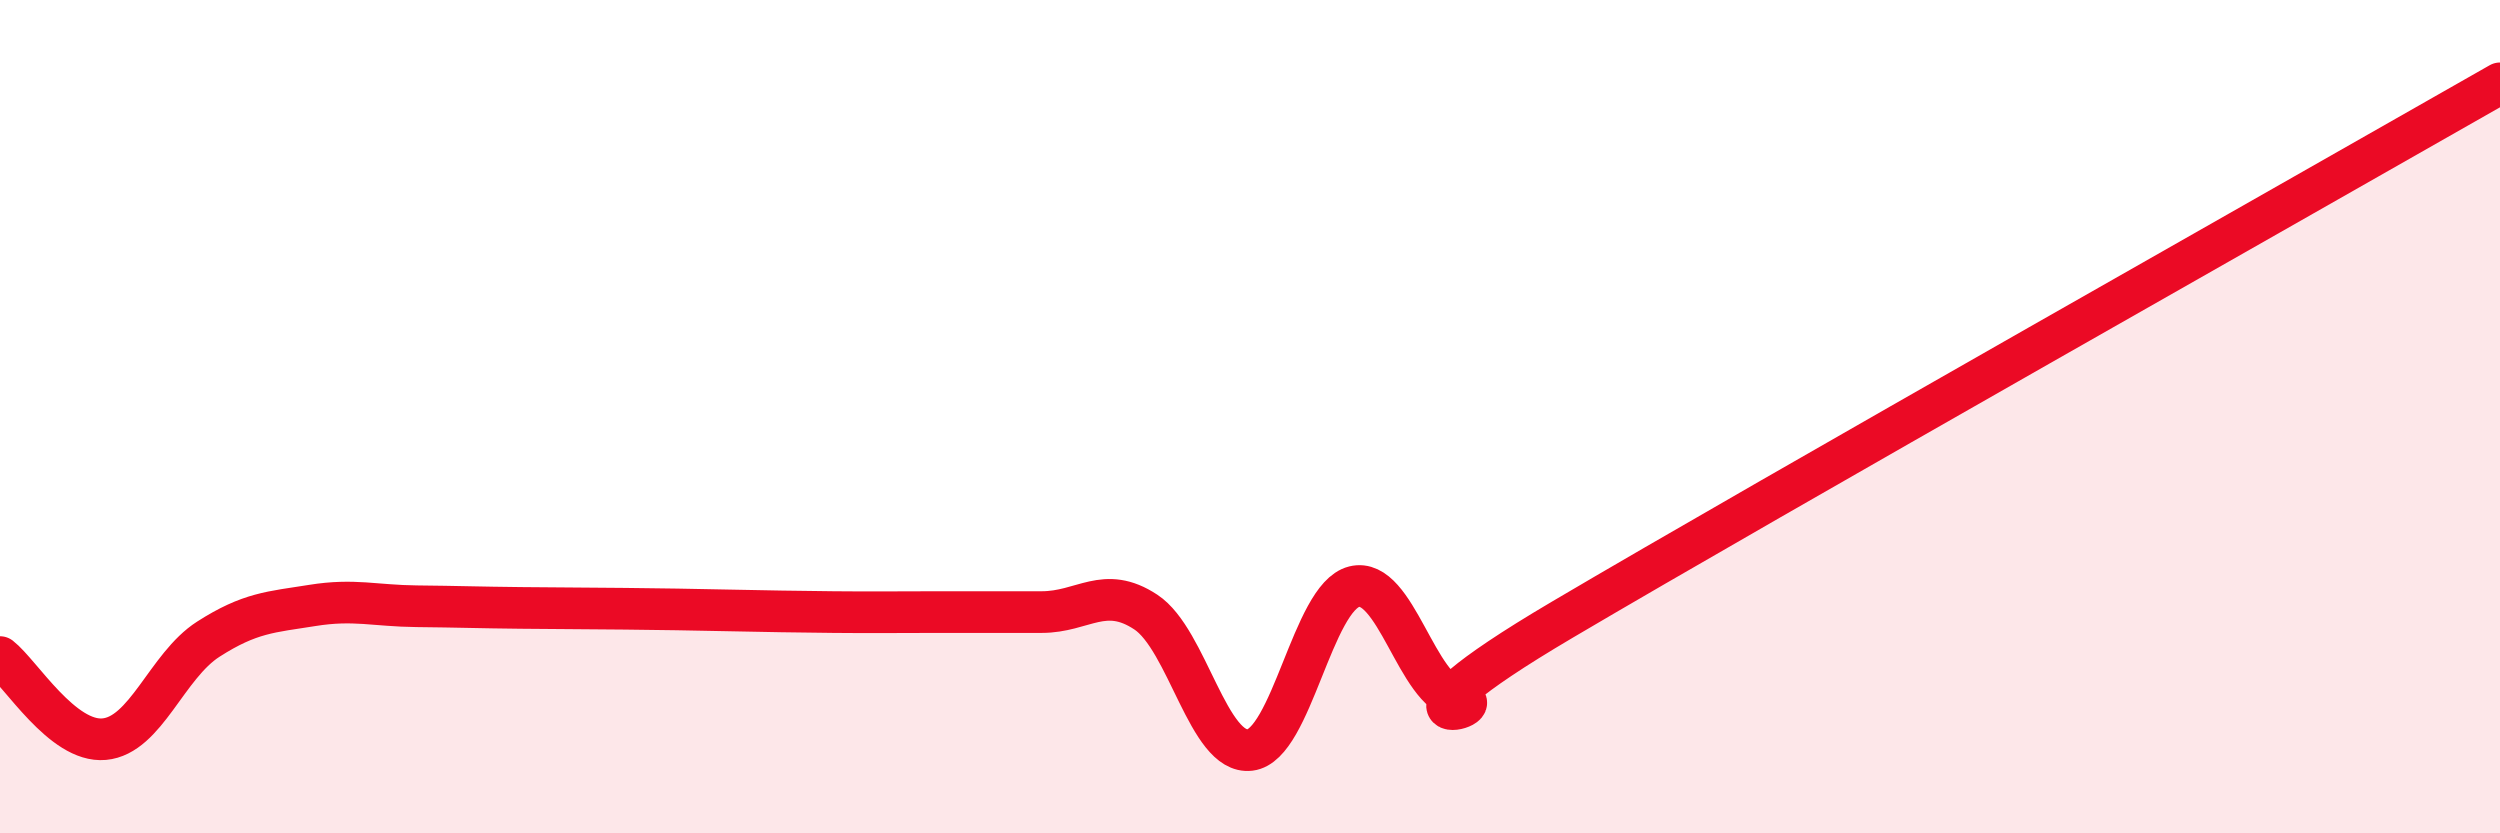
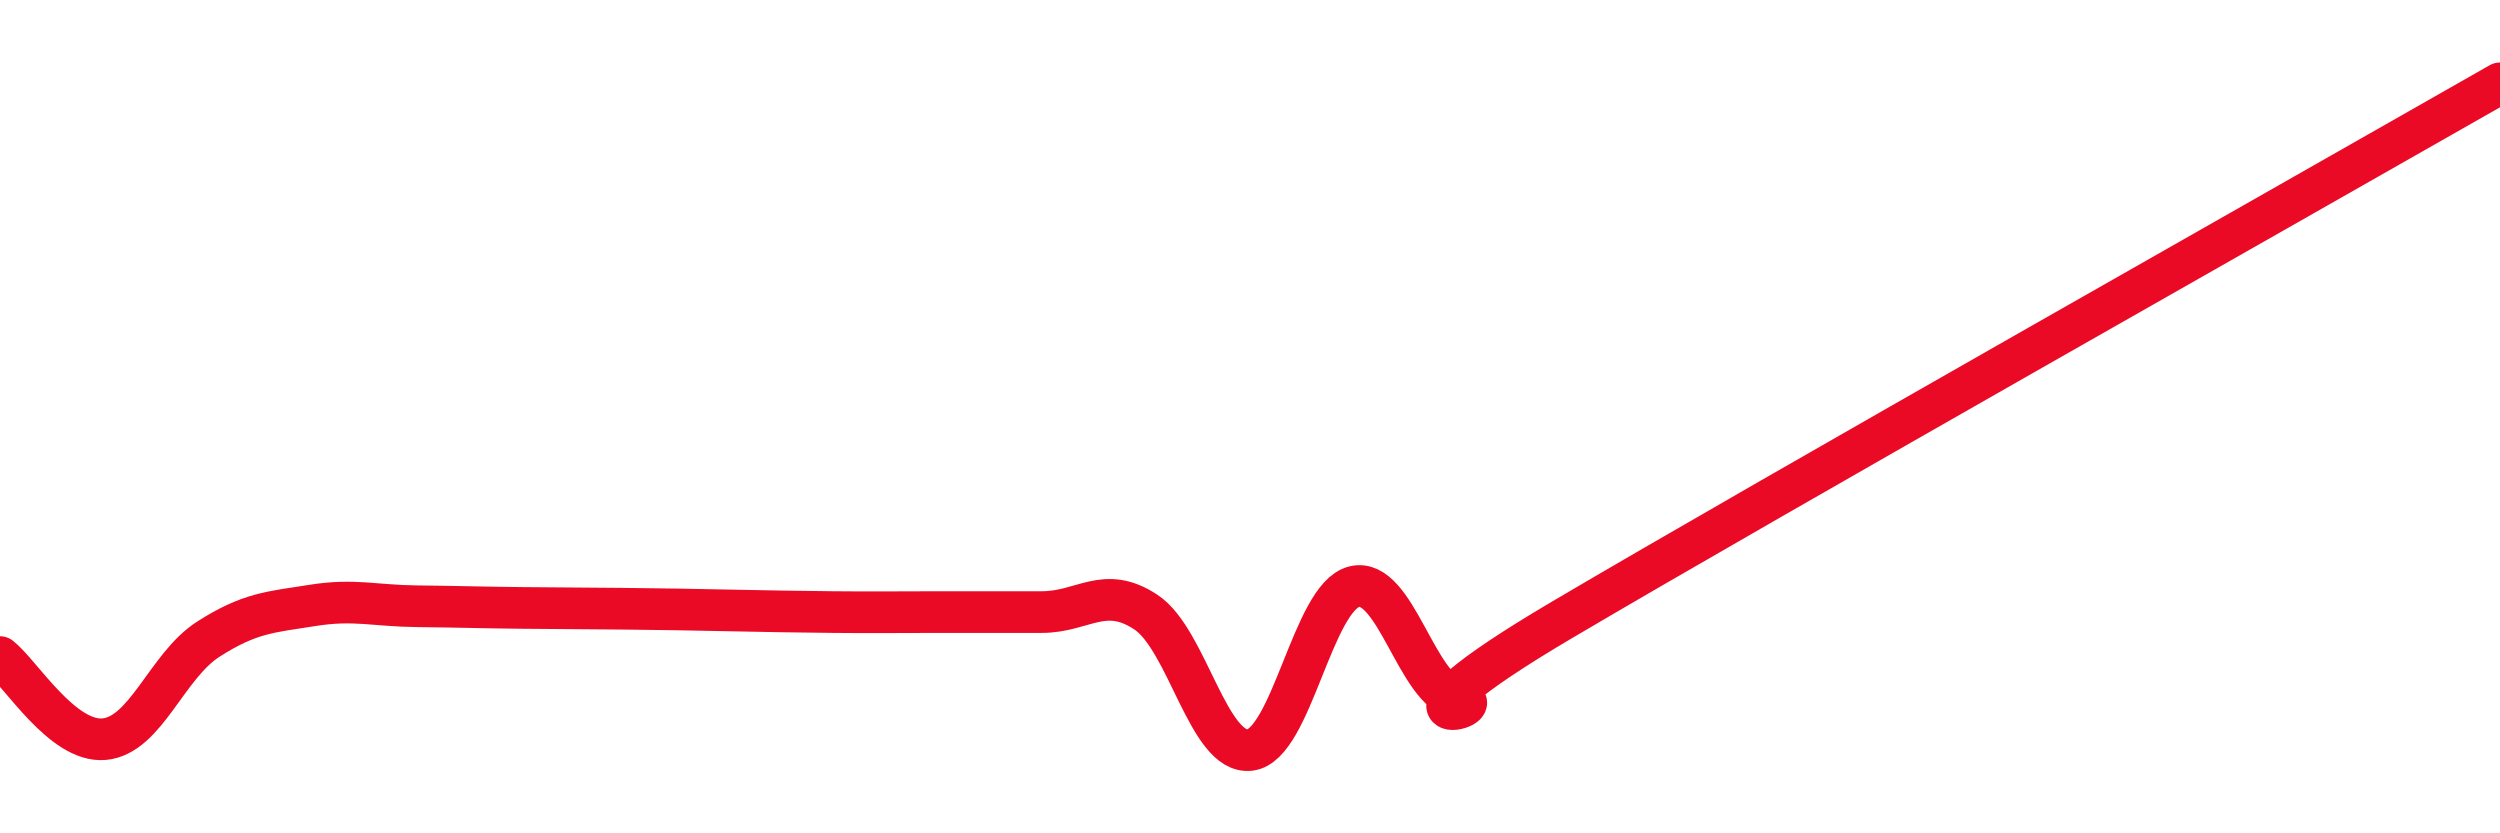
<svg xmlns="http://www.w3.org/2000/svg" width="60" height="20" viewBox="0 0 60 20">
-   <path d="M 0,15.77 C 0.5,16.16 1.5,17.83 2.5,17.74 C 3.5,17.65 4,15.98 5,15.34 C 6,14.7 6.5,14.69 7.5,14.53 C 8.5,14.37 9,14.54 10,14.55 C 11,14.56 11.5,14.58 12.5,14.59 C 13.5,14.6 14,14.6 15,14.61 C 16,14.62 16.5,14.63 17.5,14.65 C 18.5,14.67 19,14.68 20,14.69 C 21,14.7 21.5,14.69 22.5,14.69 C 23.5,14.69 24,14.69 25,14.69 C 26,14.69 26.5,14.03 27.5,14.69 C 28.5,15.35 29,18.12 30,18 C 31,17.88 31.5,14.33 32.5,14.08 C 33.5,13.83 34,16.61 35,16.77 C 36,16.93 32.5,17.82 37.5,14.87 C 42.5,11.92 55.5,4.57 60,2L60 20L0 20Z" fill="#EB0A25" opacity="0.1" stroke-linecap="round" stroke-linejoin="round" />
  <path d="M 0,15.77 C 0.5,16.16 1.5,17.83 2.5,17.74 C 3.5,17.65 4,15.98 5,15.34 C 6,14.7 6.5,14.69 7.5,14.53 C 8.5,14.37 9,14.54 10,14.55 C 11,14.56 11.5,14.58 12.5,14.59 C 13.5,14.6 14,14.6 15,14.61 C 16,14.62 16.5,14.63 17.5,14.65 C 18.5,14.67 19,14.68 20,14.69 C 21,14.7 21.5,14.69 22.5,14.69 C 23.5,14.69 24,14.69 25,14.69 C 26,14.69 26.5,14.03 27.5,14.69 C 28.5,15.35 29,18.12 30,18 C 31,17.88 31.5,14.33 32.5,14.08 C 33.5,13.83 34,16.61 35,16.77 C 36,16.93 32.5,17.82 37.5,14.87 C 42.5,11.92 55.5,4.57 60,2" stroke="#EB0A25" stroke-width="1" fill="none" stroke-linecap="round" stroke-linejoin="round" />
</svg>